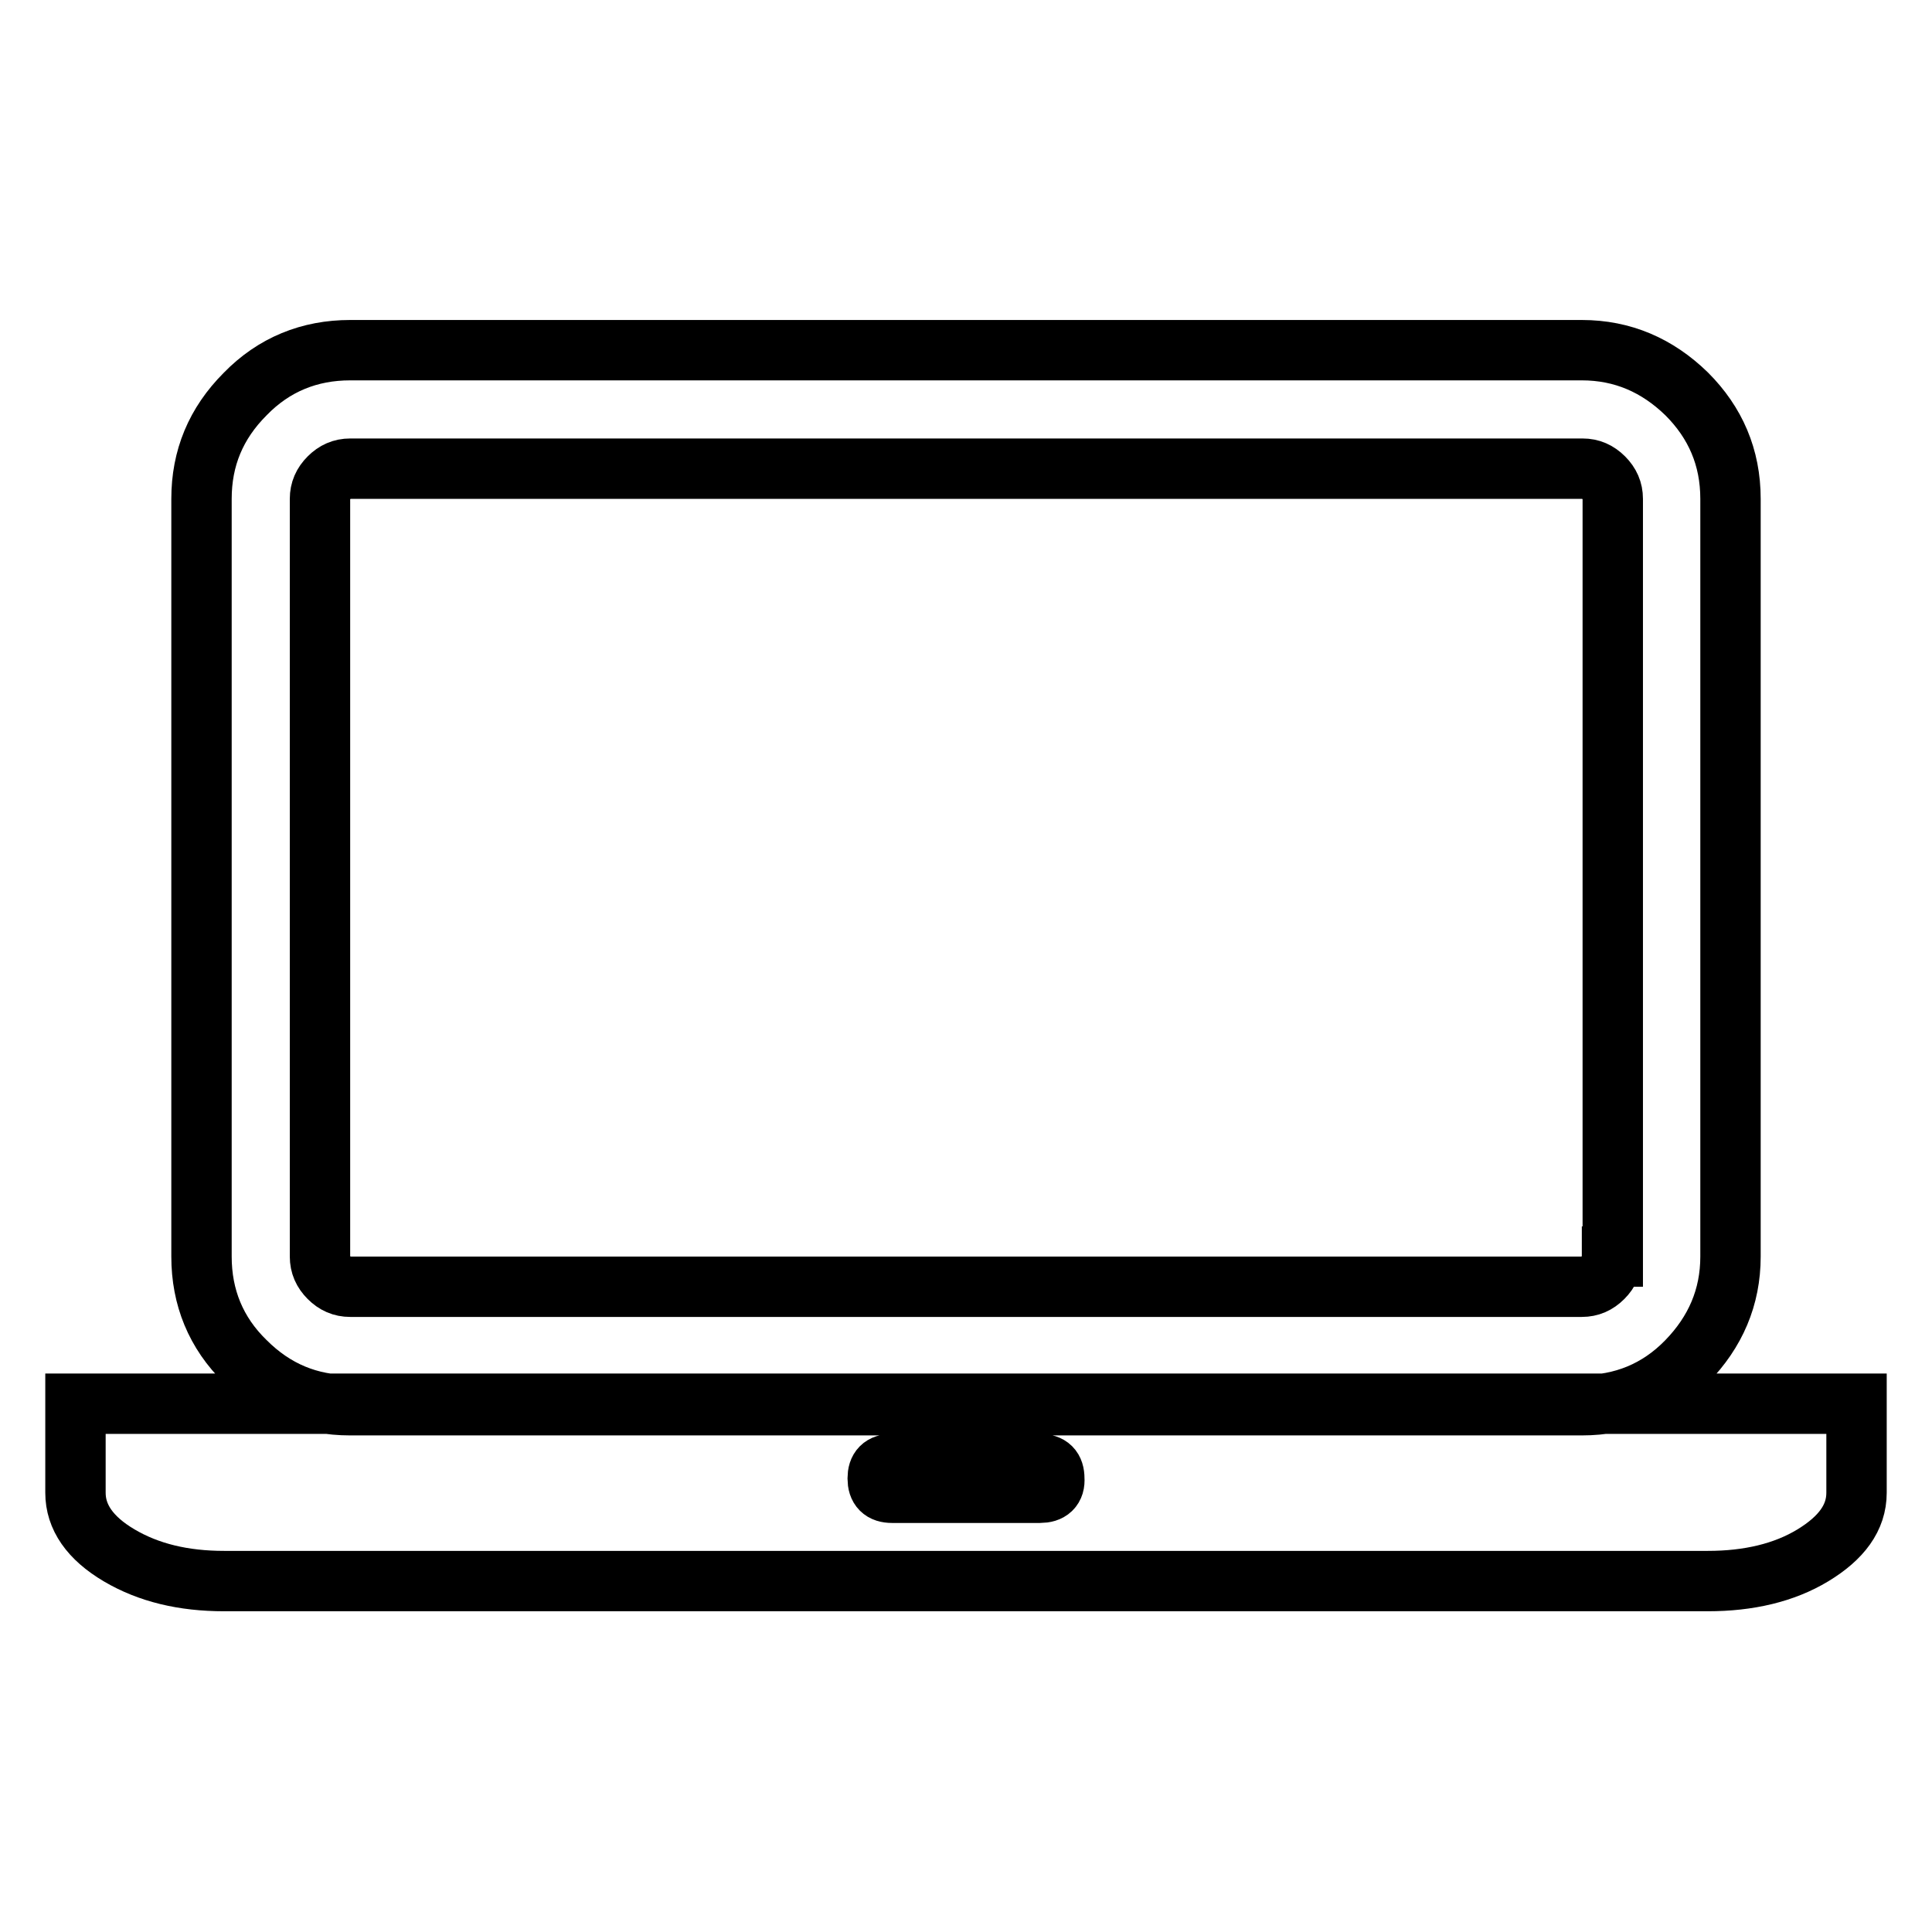
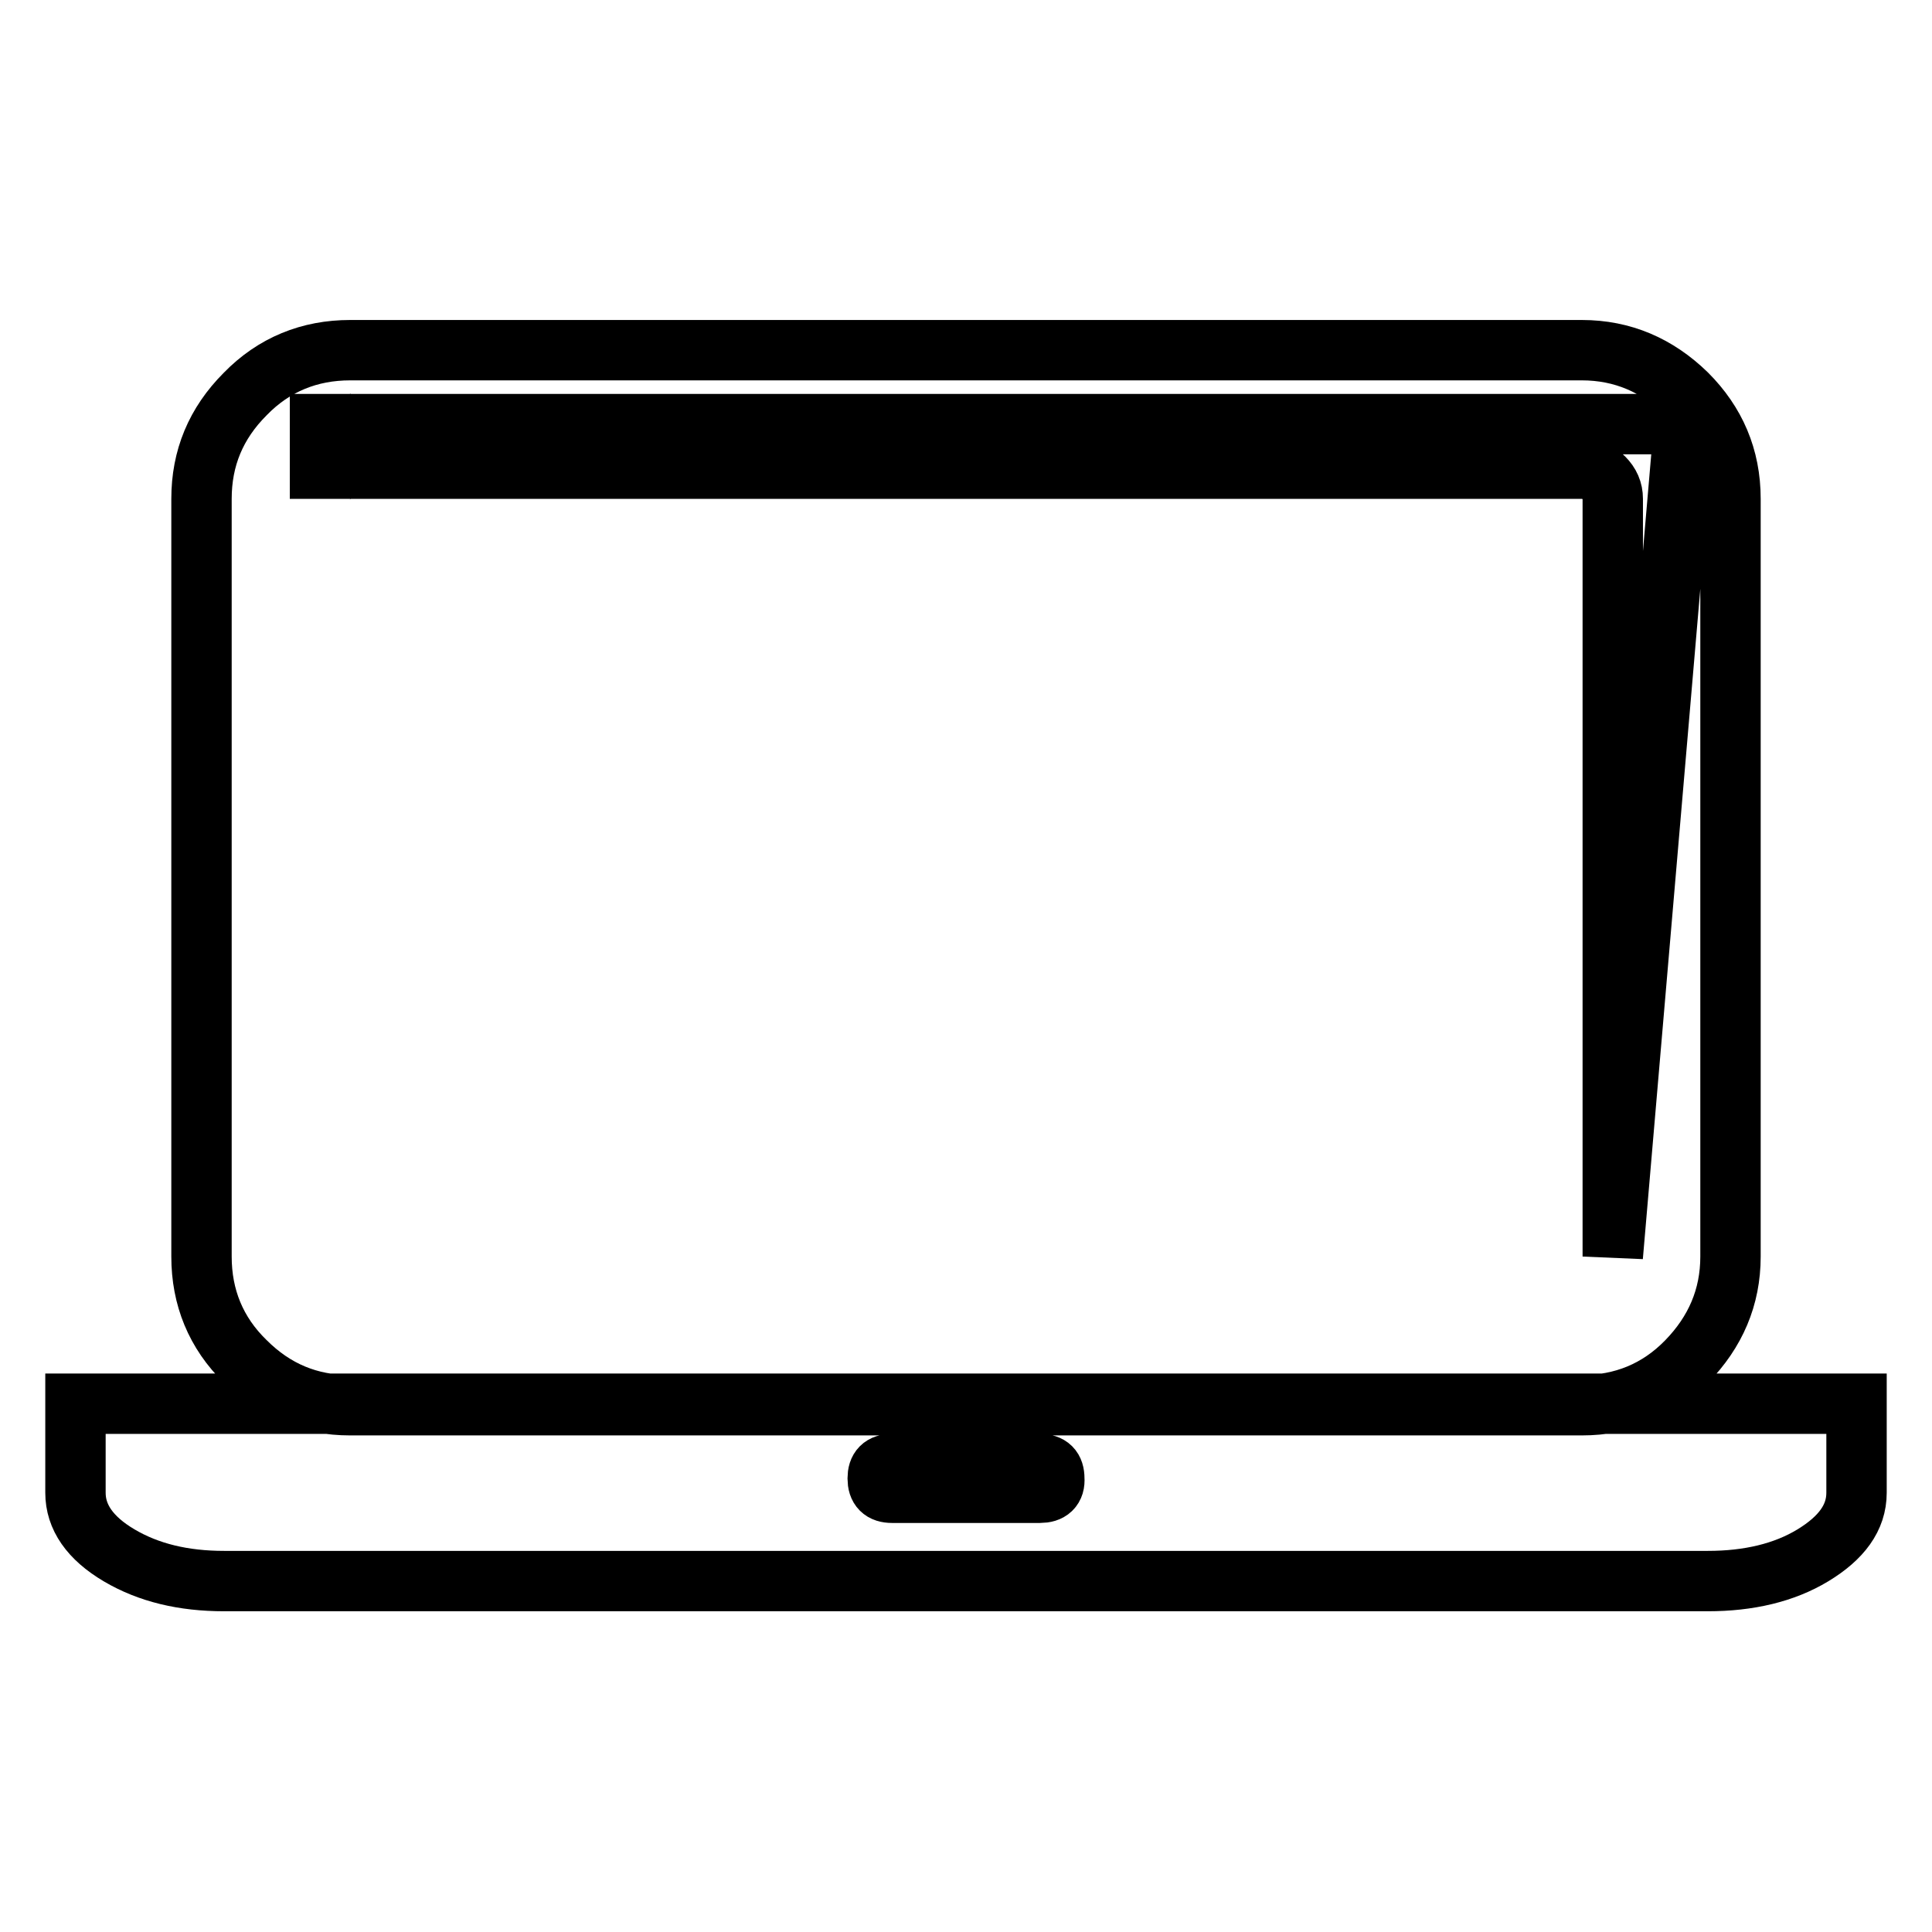
<svg xmlns="http://www.w3.org/2000/svg" version="1.1" x="0px" y="0px" viewBox="0 0 256 256" enable-background="new 0 0 256 256" xml:space="preserve">
  <g>
-     <path stroke-width="8" fill-opacity="0" stroke="#000000" d="M10,186v11.8c0,3.2,1.9,6,5.8,8.3c3.9,2.3,8.5,3.4,13.9,3.4h196.6c5.4,0,10.1-1.1,13.9-3.4 c3.8-2.3,5.8-5,5.8-8.3V186H10z M137.8,197.8h-19.6c-1.3,0-1.9-0.6-1.9-1.9c0-1.3,0.6-1.9,1.9-1.9h19.6c1.3,0,1.9,0.6,1.9,1.9 C139.8,197.2,139.1,197.8,137.8,197.8z M223.5,52.2c-3.9-3.8-8.5-5.8-13.9-5.8H46.4c-5.4,0-10.1,1.9-13.9,5.8 c-3.9,3.9-5.8,8.5-5.8,13.9v100.4c0,5.4,1.9,10.1,5.8,13.9c3.9,3.9,8.5,5.8,13.9,5.8h163.2c5.4,0,10.1-1.9,13.9-5.8 c3.8-3.9,5.8-8.5,5.8-13.9V66.1C229.3,60.6,227.3,56,223.5,52.2L223.5,52.2z M213.6,166.5c0,1.1-0.4,2-1.2,2.8 c-0.8,0.8-1.7,1.2-2.8,1.2H46.4c-1.1,0-2-0.4-2.8-1.2c-0.8-0.8-1.2-1.7-1.2-2.8V66.1c0-1.1,0.4-2,1.2-2.8c0.8-0.8,1.7-1.2,2.8-1.2 h163.3c1.1,0,2,0.4,2.8,1.2c0.8,0.8,1.2,1.7,1.2,2.8V166.5z" />
+     <path stroke-width="8" fill-opacity="0" stroke="#000000" d="M10,186v11.8c0,3.2,1.9,6,5.8,8.3c3.9,2.3,8.5,3.4,13.9,3.4h196.6c5.4,0,10.1-1.1,13.9-3.4 c3.8-2.3,5.8-5,5.8-8.3V186H10z M137.8,197.8h-19.6c-1.3,0-1.9-0.6-1.9-1.9c0-1.3,0.6-1.9,1.9-1.9h19.6c1.3,0,1.9,0.6,1.9,1.9 C139.8,197.2,139.1,197.8,137.8,197.8z M223.5,52.2c-3.9-3.8-8.5-5.8-13.9-5.8H46.4c-5.4,0-10.1,1.9-13.9,5.8 c-3.9,3.9-5.8,8.5-5.8,13.9v100.4c0,5.4,1.9,10.1,5.8,13.9c3.9,3.9,8.5,5.8,13.9,5.8h163.2c5.4,0,10.1-1.9,13.9-5.8 c3.8-3.9,5.8-8.5,5.8-13.9V66.1C229.3,60.6,227.3,56,223.5,52.2L223.5,52.2z c0,1.1-0.4,2-1.2,2.8 c-0.8,0.8-1.7,1.2-2.8,1.2H46.4c-1.1,0-2-0.4-2.8-1.2c-0.8-0.8-1.2-1.7-1.2-2.8V66.1c0-1.1,0.4-2,1.2-2.8c0.8-0.8,1.7-1.2,2.8-1.2 h163.3c1.1,0,2,0.4,2.8,1.2c0.8,0.8,1.2,1.7,1.2,2.8V166.5z" />
  </g>
</svg>